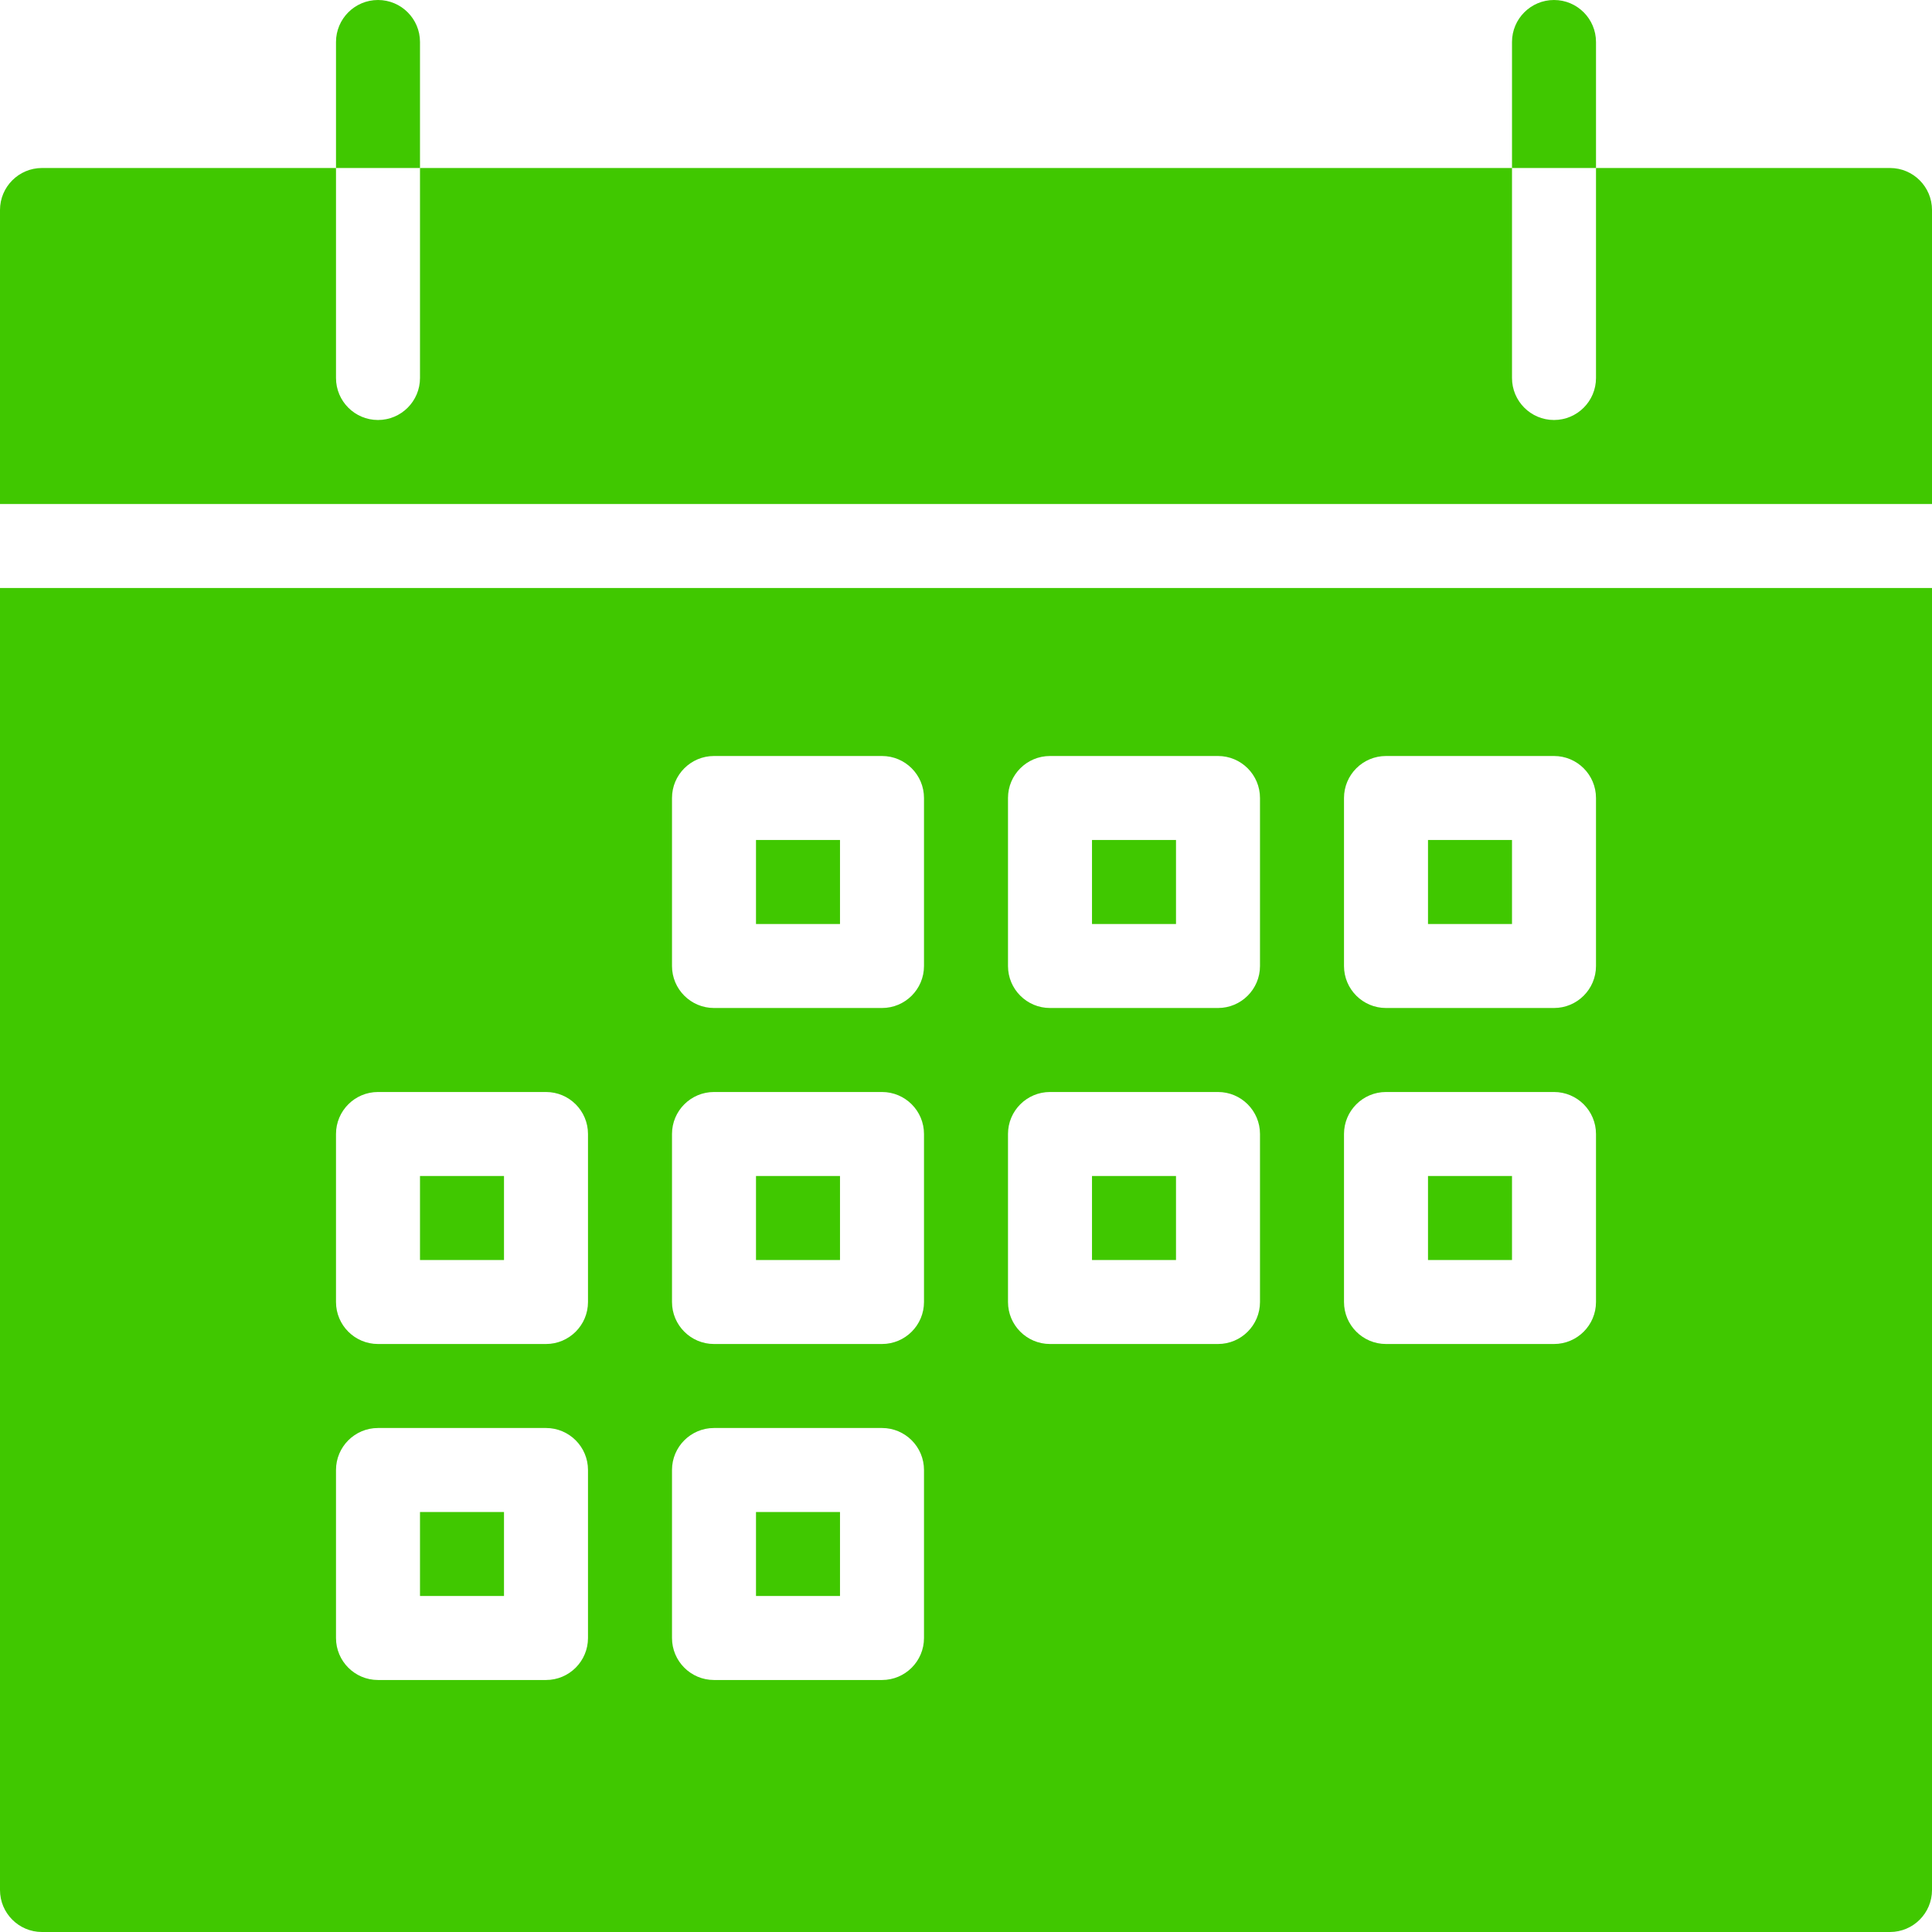
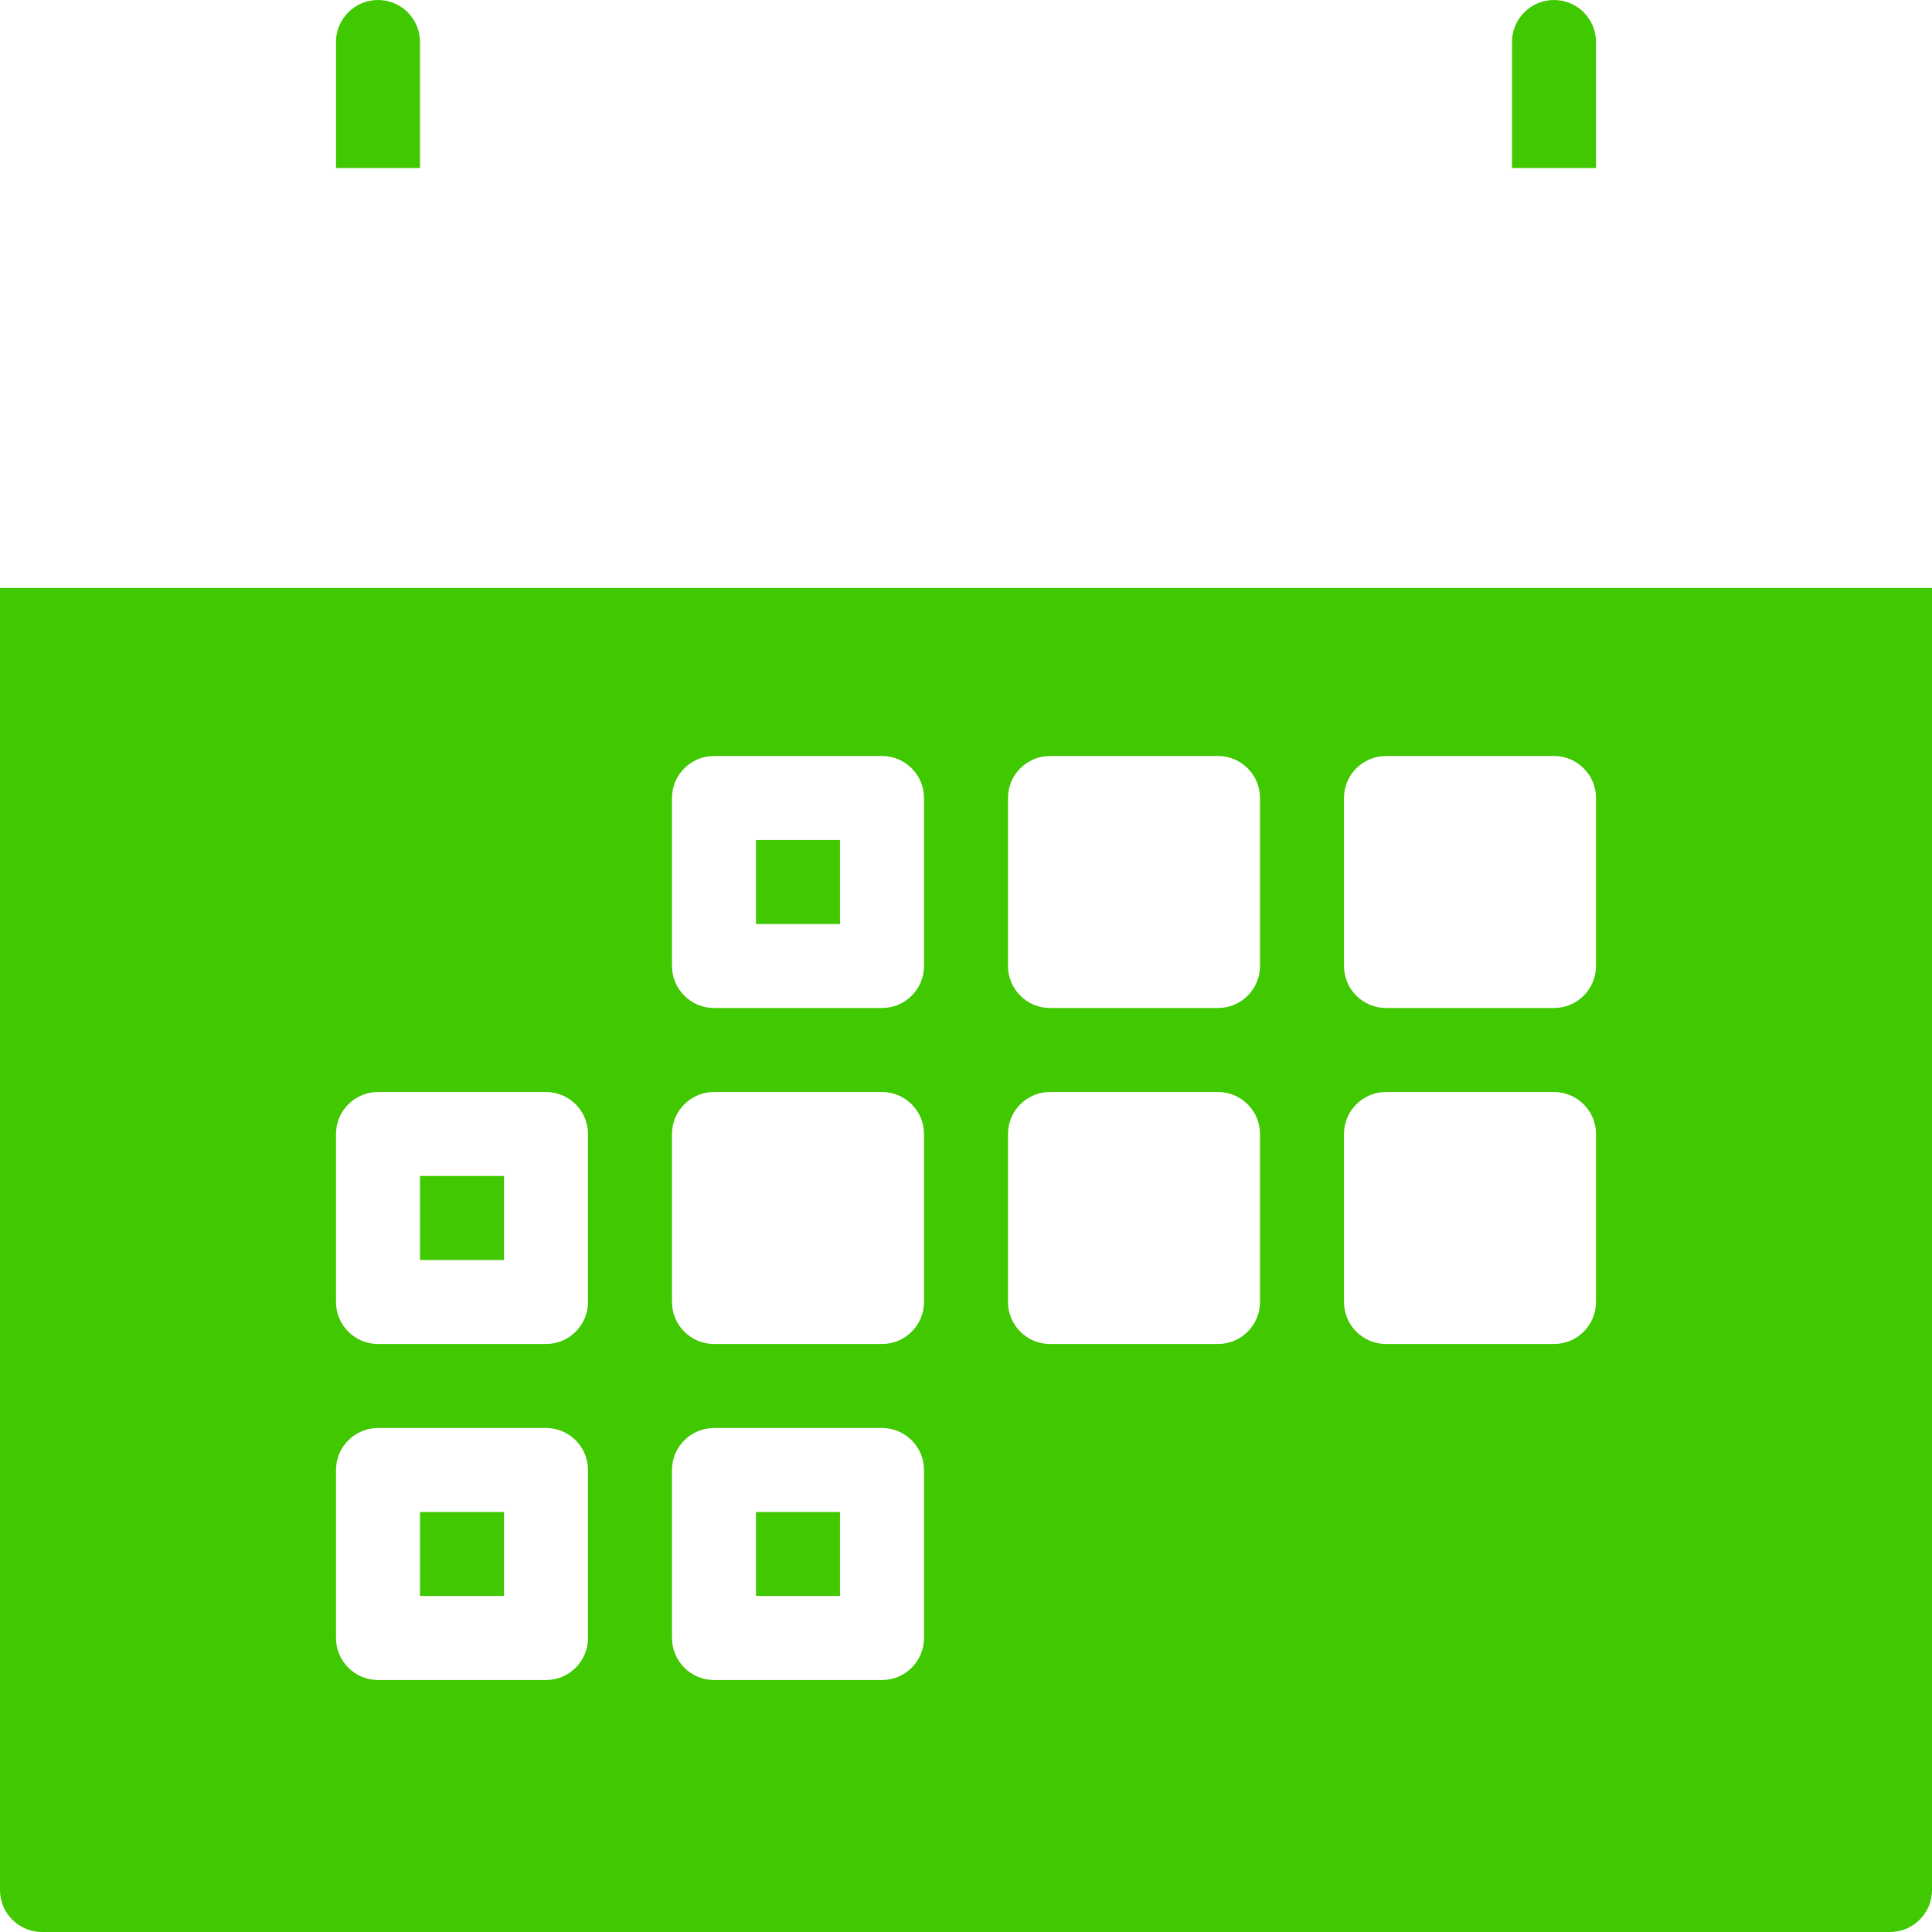
<svg xmlns="http://www.w3.org/2000/svg" width="512" height="512" viewBox="0 0 512 512" fill="none">
  <g clip-path="url(#clip0_812_468)">
-     <path d="M289.391 222.609H311.652V244.87H289.391V222.609ZM289.391 311.652H311.652V333.913H289.391V311.652ZM500.87 44.522H422.957V100.174C422.957 106.318 417.971 111.304 411.827 111.304C405.683 111.304 400.697 106.318 400.697 100.174V44.522H111.304V100.174C111.304 106.318 106.318 111.304 100.174 111.304C94.03 111.304 89.044 106.318 89.044 100.174V44.522H11.13C4.986 44.522 0 49.508 0 55.652V133.565H512V55.652C512 49.508 507.014 44.522 500.87 44.522ZM378.435 222.609H400.696V244.87H378.435V222.609ZM378.435 311.652H400.696V333.913H378.435V311.652ZM200.348 311.652H222.609V333.913H200.348V311.652Z" fill="#40C800" />
    <path d="M0 500.87C0 507.014 4.986 512 11.13 512H500.87C507.014 512 512 507.014 512 500.87V155.826H0V500.87ZM356.174 211.478C356.174 205.334 361.16 200.348 367.304 200.348H411.826C417.97 200.348 422.956 205.334 422.956 211.478V256C422.956 262.144 417.97 267.13 411.826 267.13H367.304C361.16 267.13 356.174 262.144 356.174 256V211.478ZM356.174 300.522C356.174 294.378 361.16 289.392 367.304 289.392H411.826C417.97 289.392 422.956 294.378 422.956 300.522V345.044C422.956 351.188 417.97 356.174 411.826 356.174H367.304C361.16 356.174 356.174 351.188 356.174 345.044V300.522ZM267.13 211.478C267.13 205.334 272.116 200.348 278.26 200.348H322.782C328.926 200.348 333.912 205.334 333.912 211.478V256C333.912 262.144 328.926 267.13 322.782 267.13H278.26C272.116 267.13 267.13 262.144 267.13 256V211.478ZM267.13 300.522C267.13 294.378 272.116 289.392 278.26 289.392H322.782C328.926 289.392 333.912 294.378 333.912 300.522V345.044C333.912 351.188 328.926 356.174 322.782 356.174H278.26C272.116 356.174 267.13 351.188 267.13 345.044V300.522ZM178.087 211.478C178.087 205.334 183.073 200.348 189.217 200.348H233.739C239.883 200.348 244.869 205.334 244.869 211.478V256C244.869 262.144 239.883 267.13 233.739 267.13H189.217C183.073 267.13 178.087 262.144 178.087 256V211.478ZM178.087 300.522C178.087 294.378 183.073 289.392 189.217 289.392H233.739C239.883 289.392 244.869 294.378 244.869 300.522V345.044C244.869 351.188 239.883 356.174 233.739 356.174H189.217C183.073 356.174 178.087 351.188 178.087 345.044V300.522ZM178.087 389.565C178.087 383.421 183.073 378.435 189.217 378.435H233.739C239.883 378.435 244.869 383.421 244.869 389.565V434.087C244.869 440.231 239.883 445.217 233.739 445.217H189.217C183.073 445.217 178.087 440.231 178.087 434.087V389.565ZM89.043 300.522C89.043 294.378 94.029 289.392 100.173 289.392H144.695C150.839 289.392 155.825 294.378 155.825 300.522V345.044C155.825 351.188 150.839 356.174 144.695 356.174H100.173C94.029 356.174 89.043 351.188 89.043 345.044V300.522ZM89.043 389.565C89.043 383.421 94.029 378.435 100.173 378.435H144.695C150.839 378.435 155.825 383.421 155.825 389.565V434.087C155.825 440.231 150.839 445.217 144.695 445.217H100.173C94.029 445.217 89.043 440.231 89.043 434.087V389.565Z" fill="#40C800" />
    <path d="M111.304 311.652H133.565V333.913H111.304V311.652ZM200.348 400.696H222.609V422.957H200.348V400.696ZM111.304 400.696H133.565V422.957H111.304V400.696ZM111.304 11.13C111.304 4.986 106.318 0 100.174 0C94.03 0 89.044 4.986 89.044 11.13V44.521H111.305L111.304 11.13ZM422.957 11.13C422.957 4.986 417.971 0 411.827 0C405.683 0 400.697 4.986 400.697 11.13V44.521H422.958V11.13H422.957ZM200.348 222.609H222.609V244.87H200.348V222.609Z" fill="#40C800" />
  </g>
  <defs>
    <clipPath id="clip0_812_468">
      <rect width="512" height="512" fill="white" />
    </clipPath>
  </defs>
</svg>